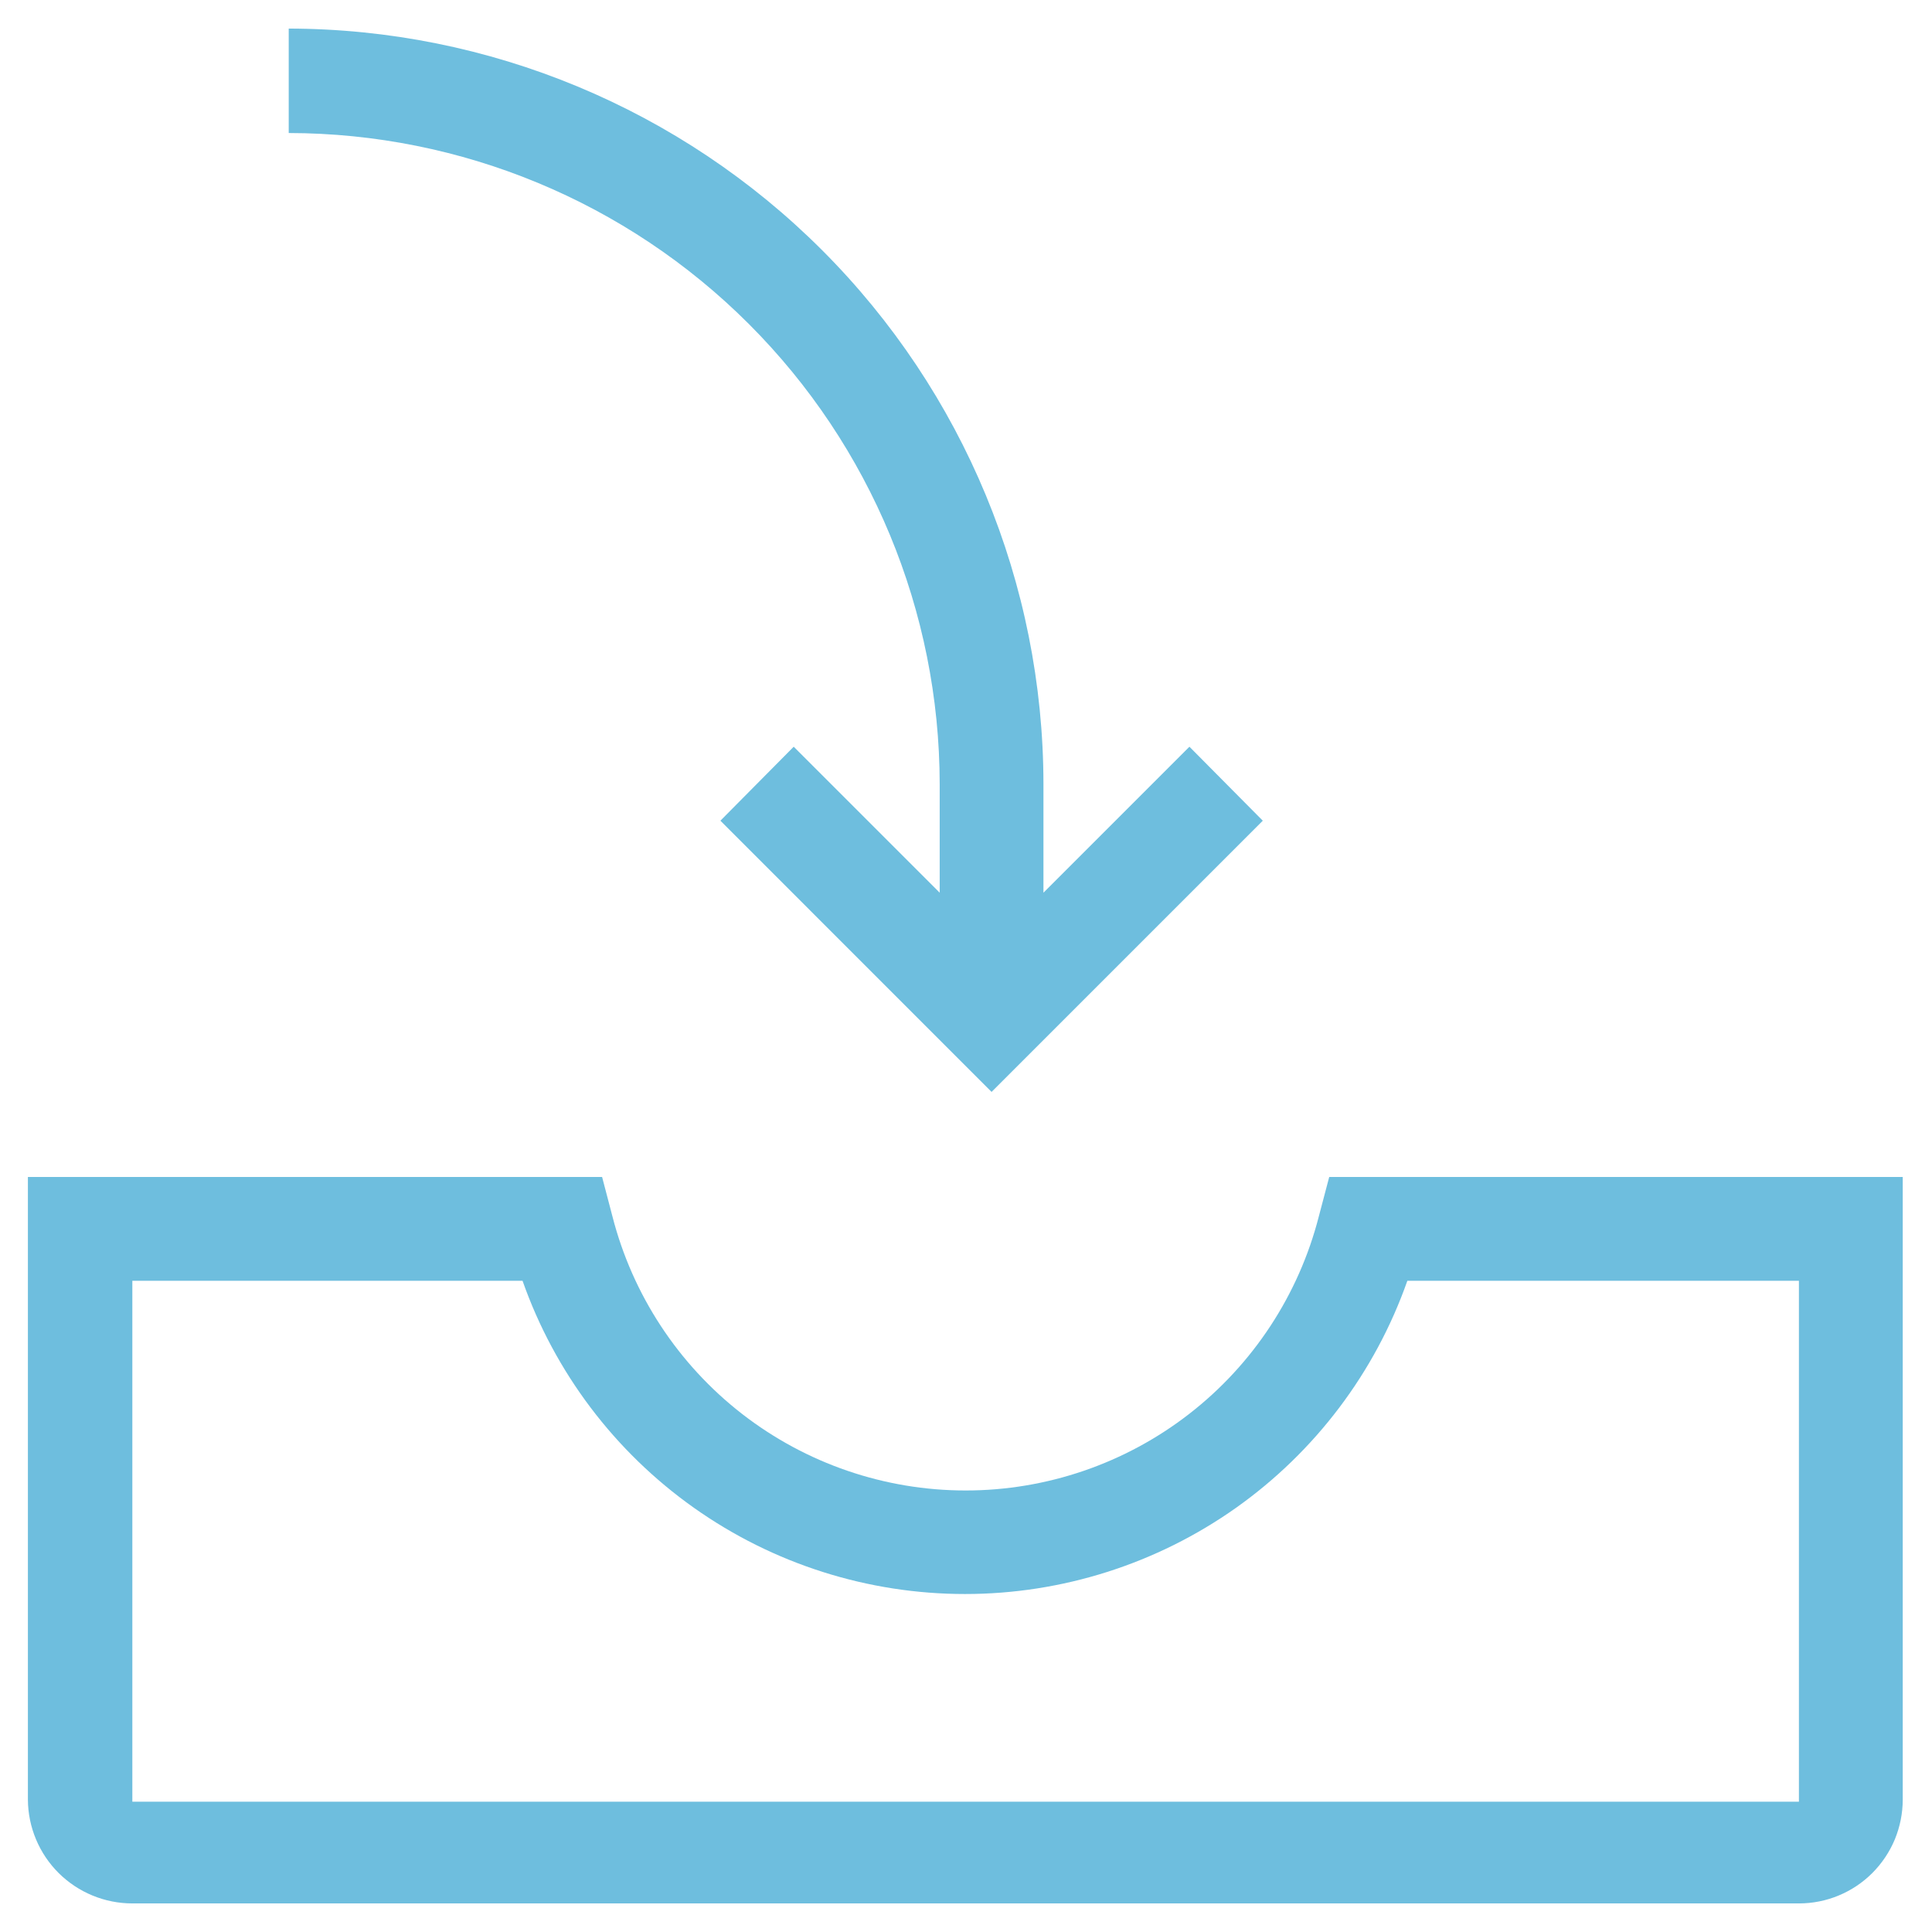
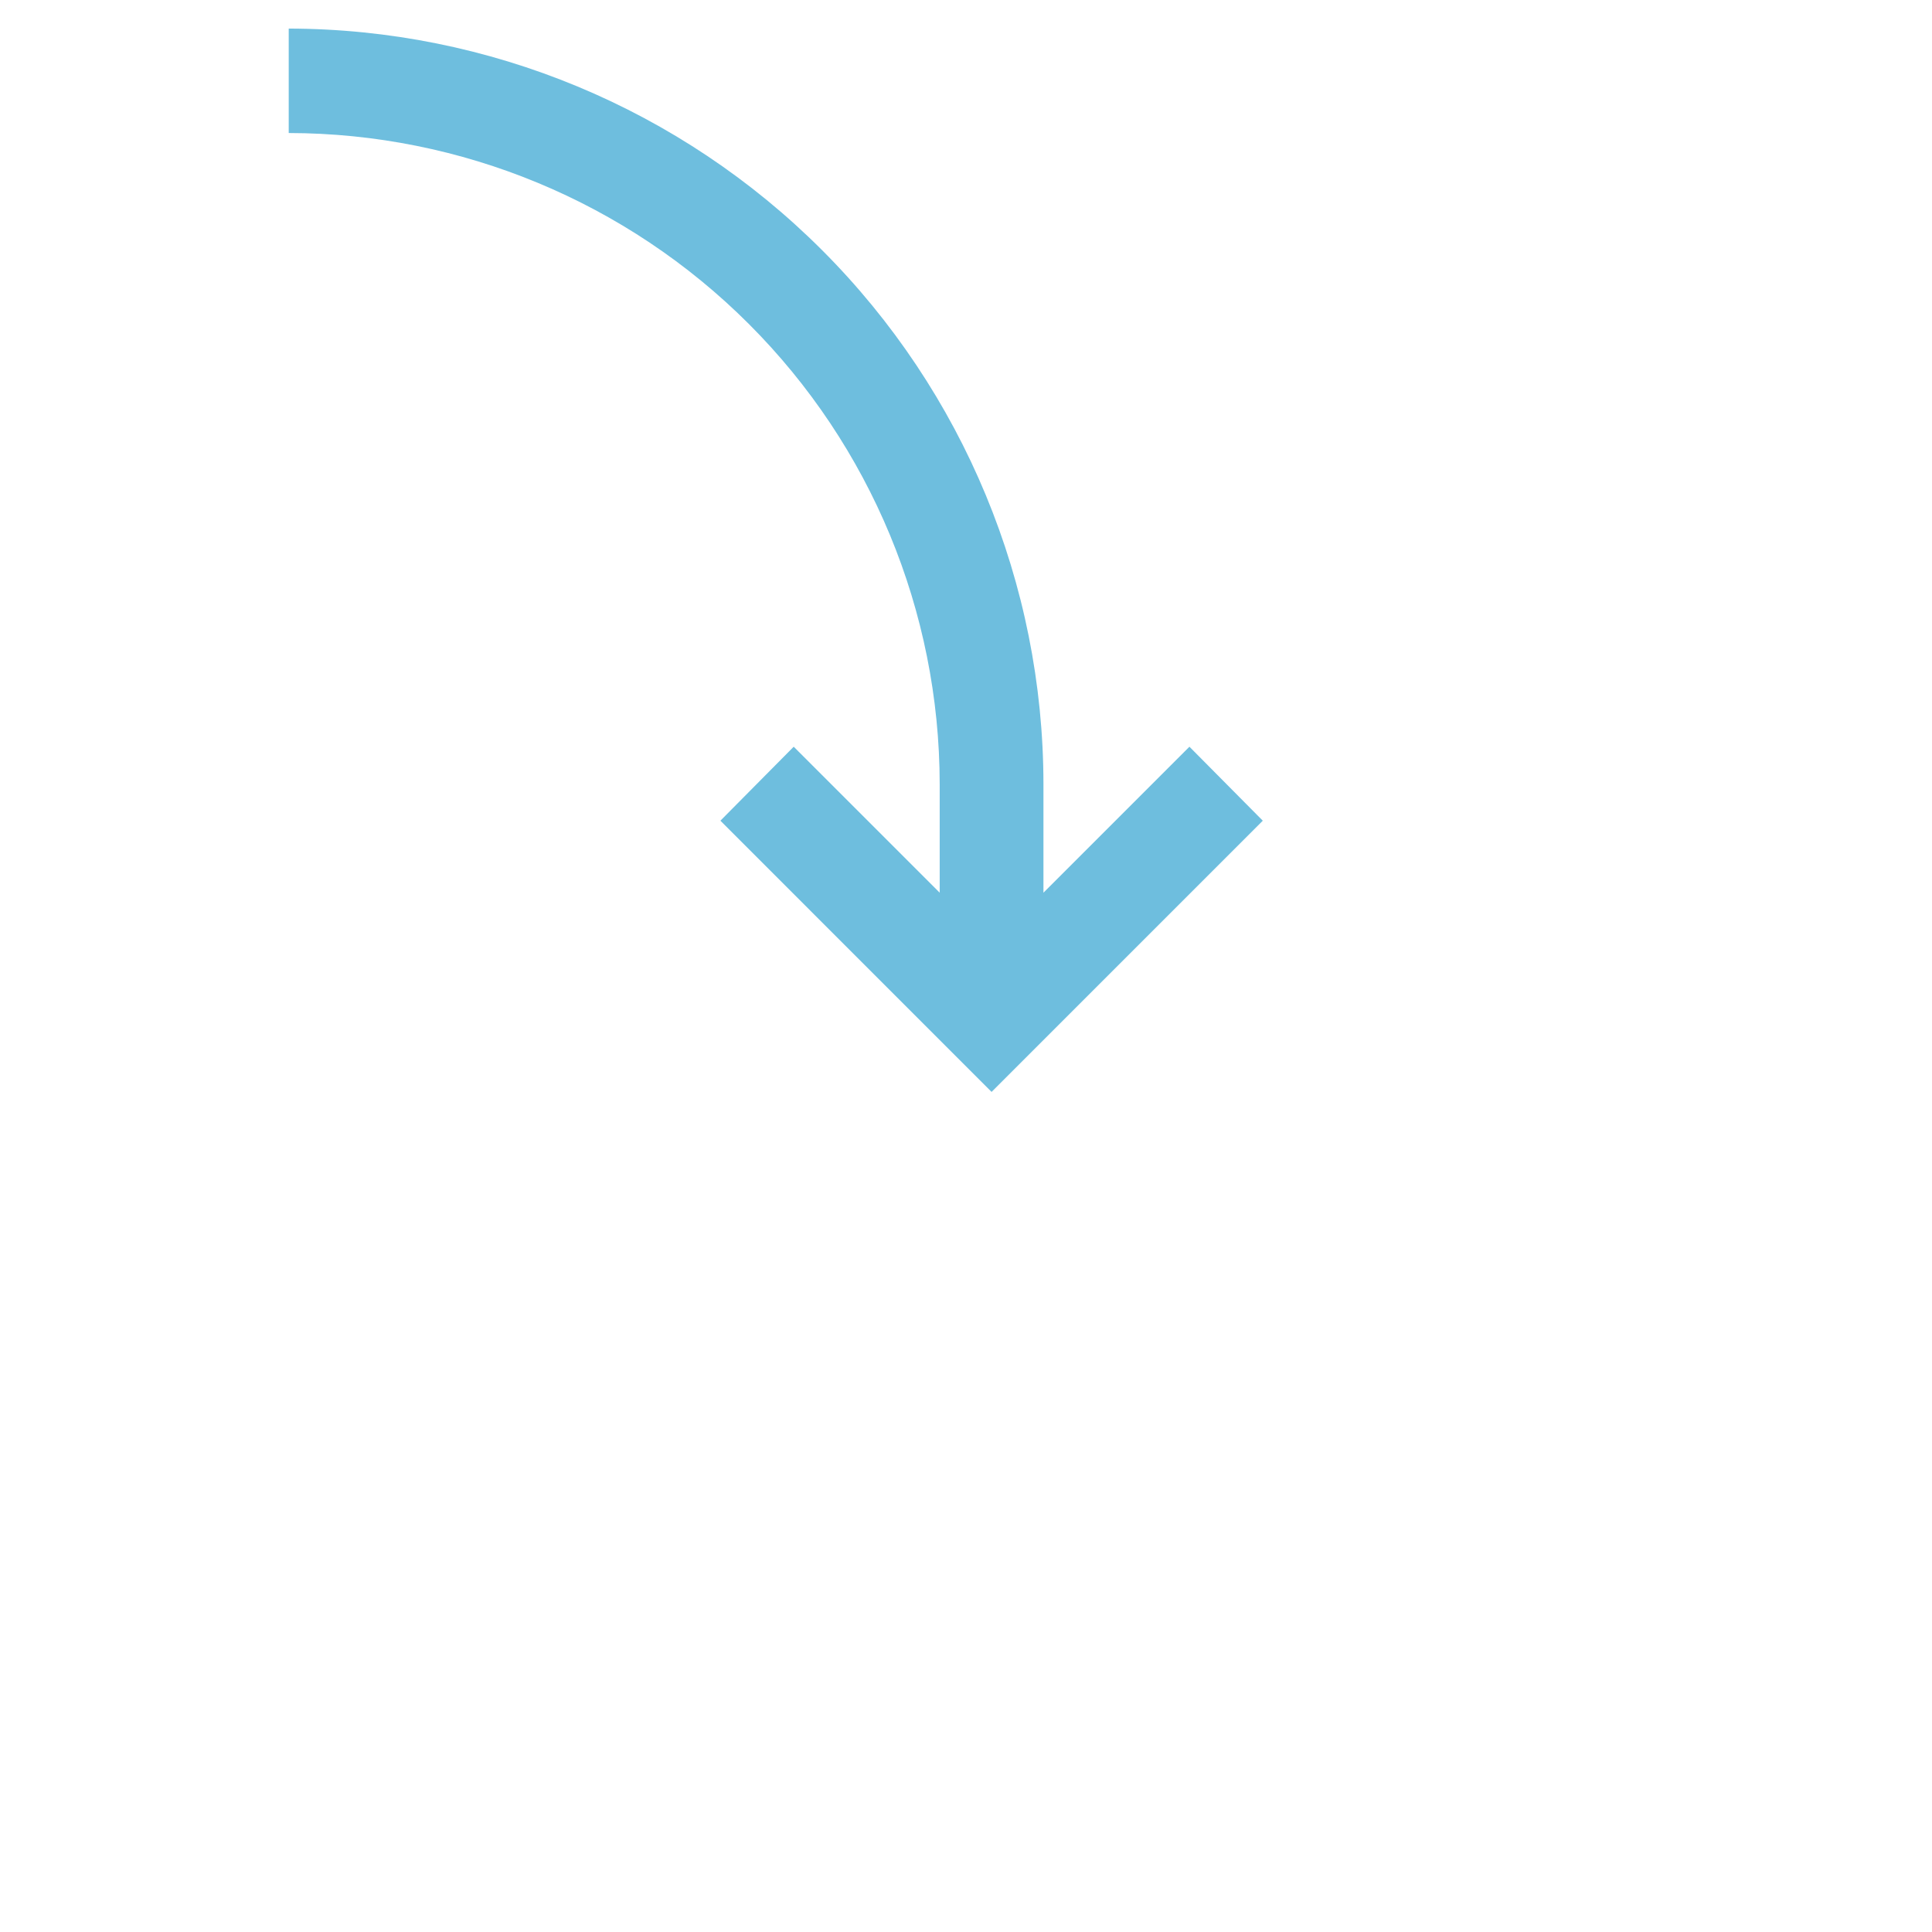
<svg xmlns="http://www.w3.org/2000/svg" width="34" height="34" viewBox="0 0 34 34" fill="none">
-   <path d="M31.658 33.497H2.329C1.844 33.497 1.378 33.305 1.033 32.963C0.689 32.621 0.494 32.156 0.491 31.671V20.713H10.596L10.778 21.407C11.132 22.787 11.935 24.01 13.06 24.883C14.185 25.756 15.569 26.23 16.994 26.23C18.418 26.23 19.802 25.756 20.927 24.883C22.053 24.01 22.855 22.787 23.209 21.407L23.392 20.713H33.485V31.671C33.485 31.91 33.437 32.148 33.346 32.37C33.254 32.591 33.119 32.792 32.95 32.962C32.78 33.132 32.579 33.266 32.357 33.358C32.136 33.45 31.898 33.497 31.658 33.497V33.497ZM2.329 22.54V31.707H31.658V22.54H24.767C24.2 24.151 23.146 25.547 21.752 26.535C20.357 27.522 18.69 28.052 16.982 28.052C15.273 28.052 13.606 27.522 12.212 26.535C10.817 25.547 9.763 24.151 9.196 22.54H2.329Z" fill="#6EBEDE" />
  <path d="M20.932 13.141L18.363 15.71V13.798C18.36 10.275 16.96 6.897 14.47 4.405C11.98 1.913 8.604 0.509 5.081 0.503V2.341C8.118 2.345 11.03 3.553 13.178 5.701C15.326 7.848 16.534 10.761 16.537 13.798V15.71L13.968 13.141L12.678 14.443L17.45 19.216L22.223 14.443L20.932 13.141Z" fill="#6EBEDE" />
</svg>